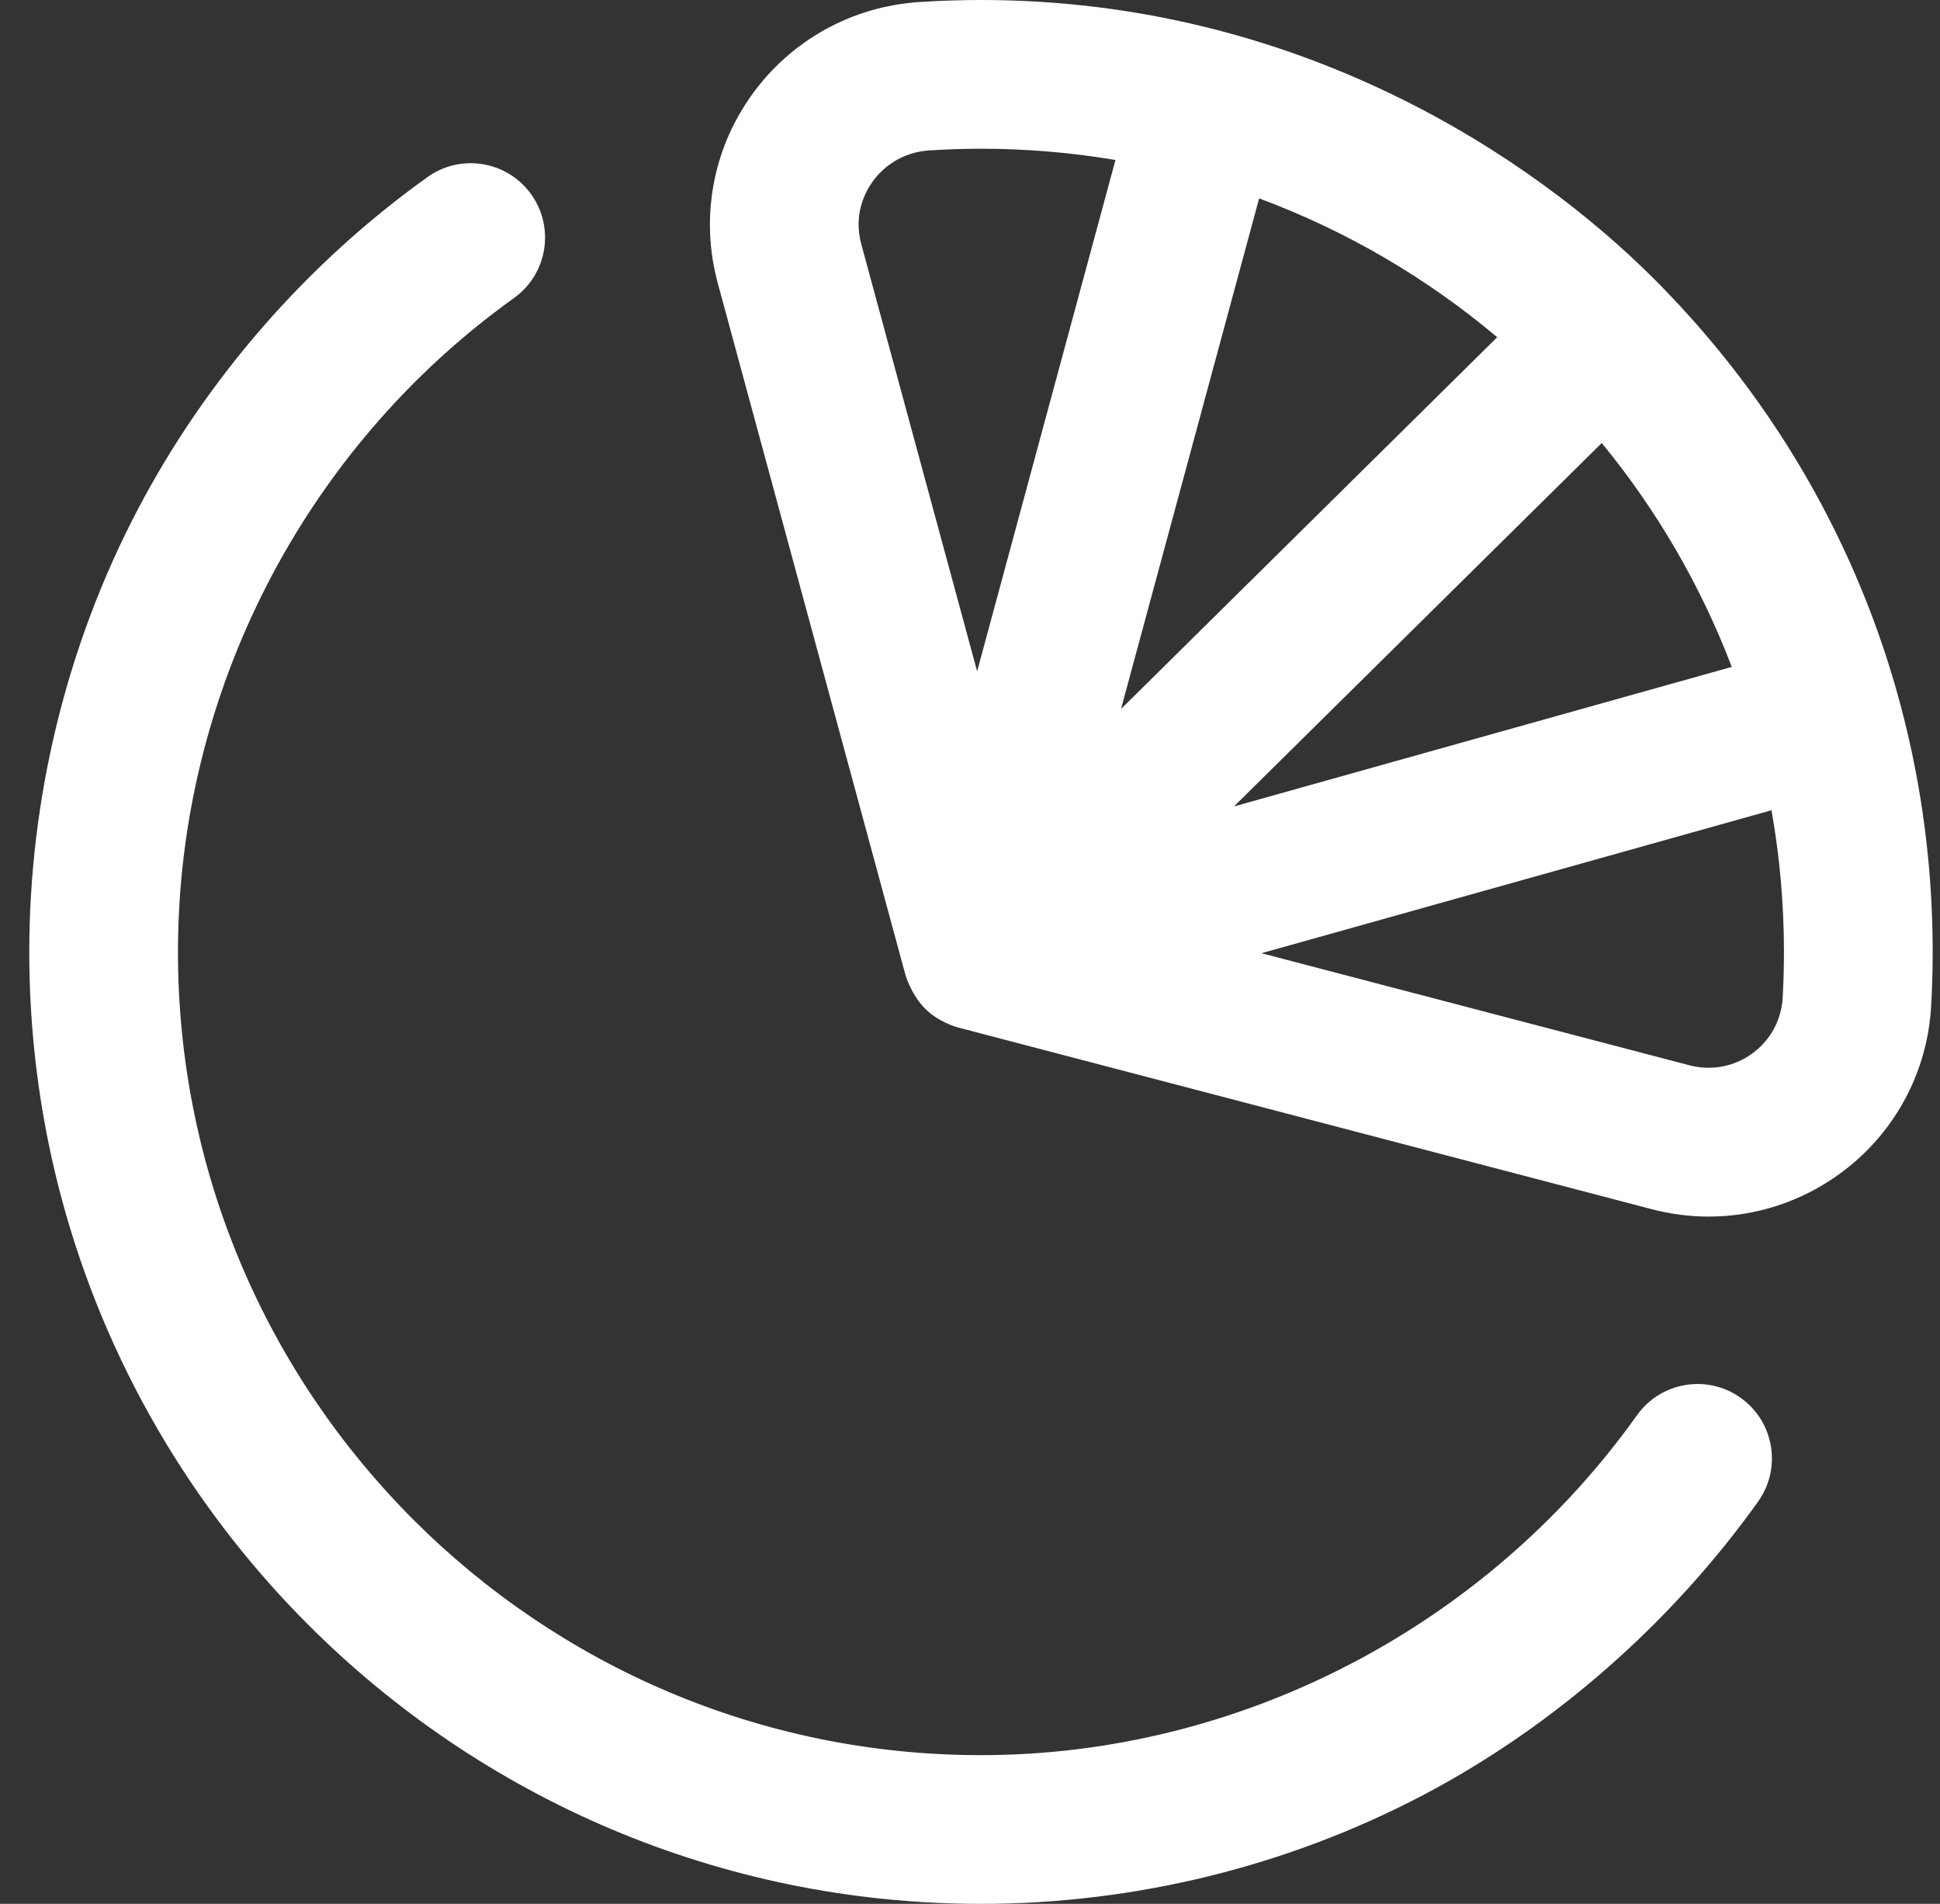
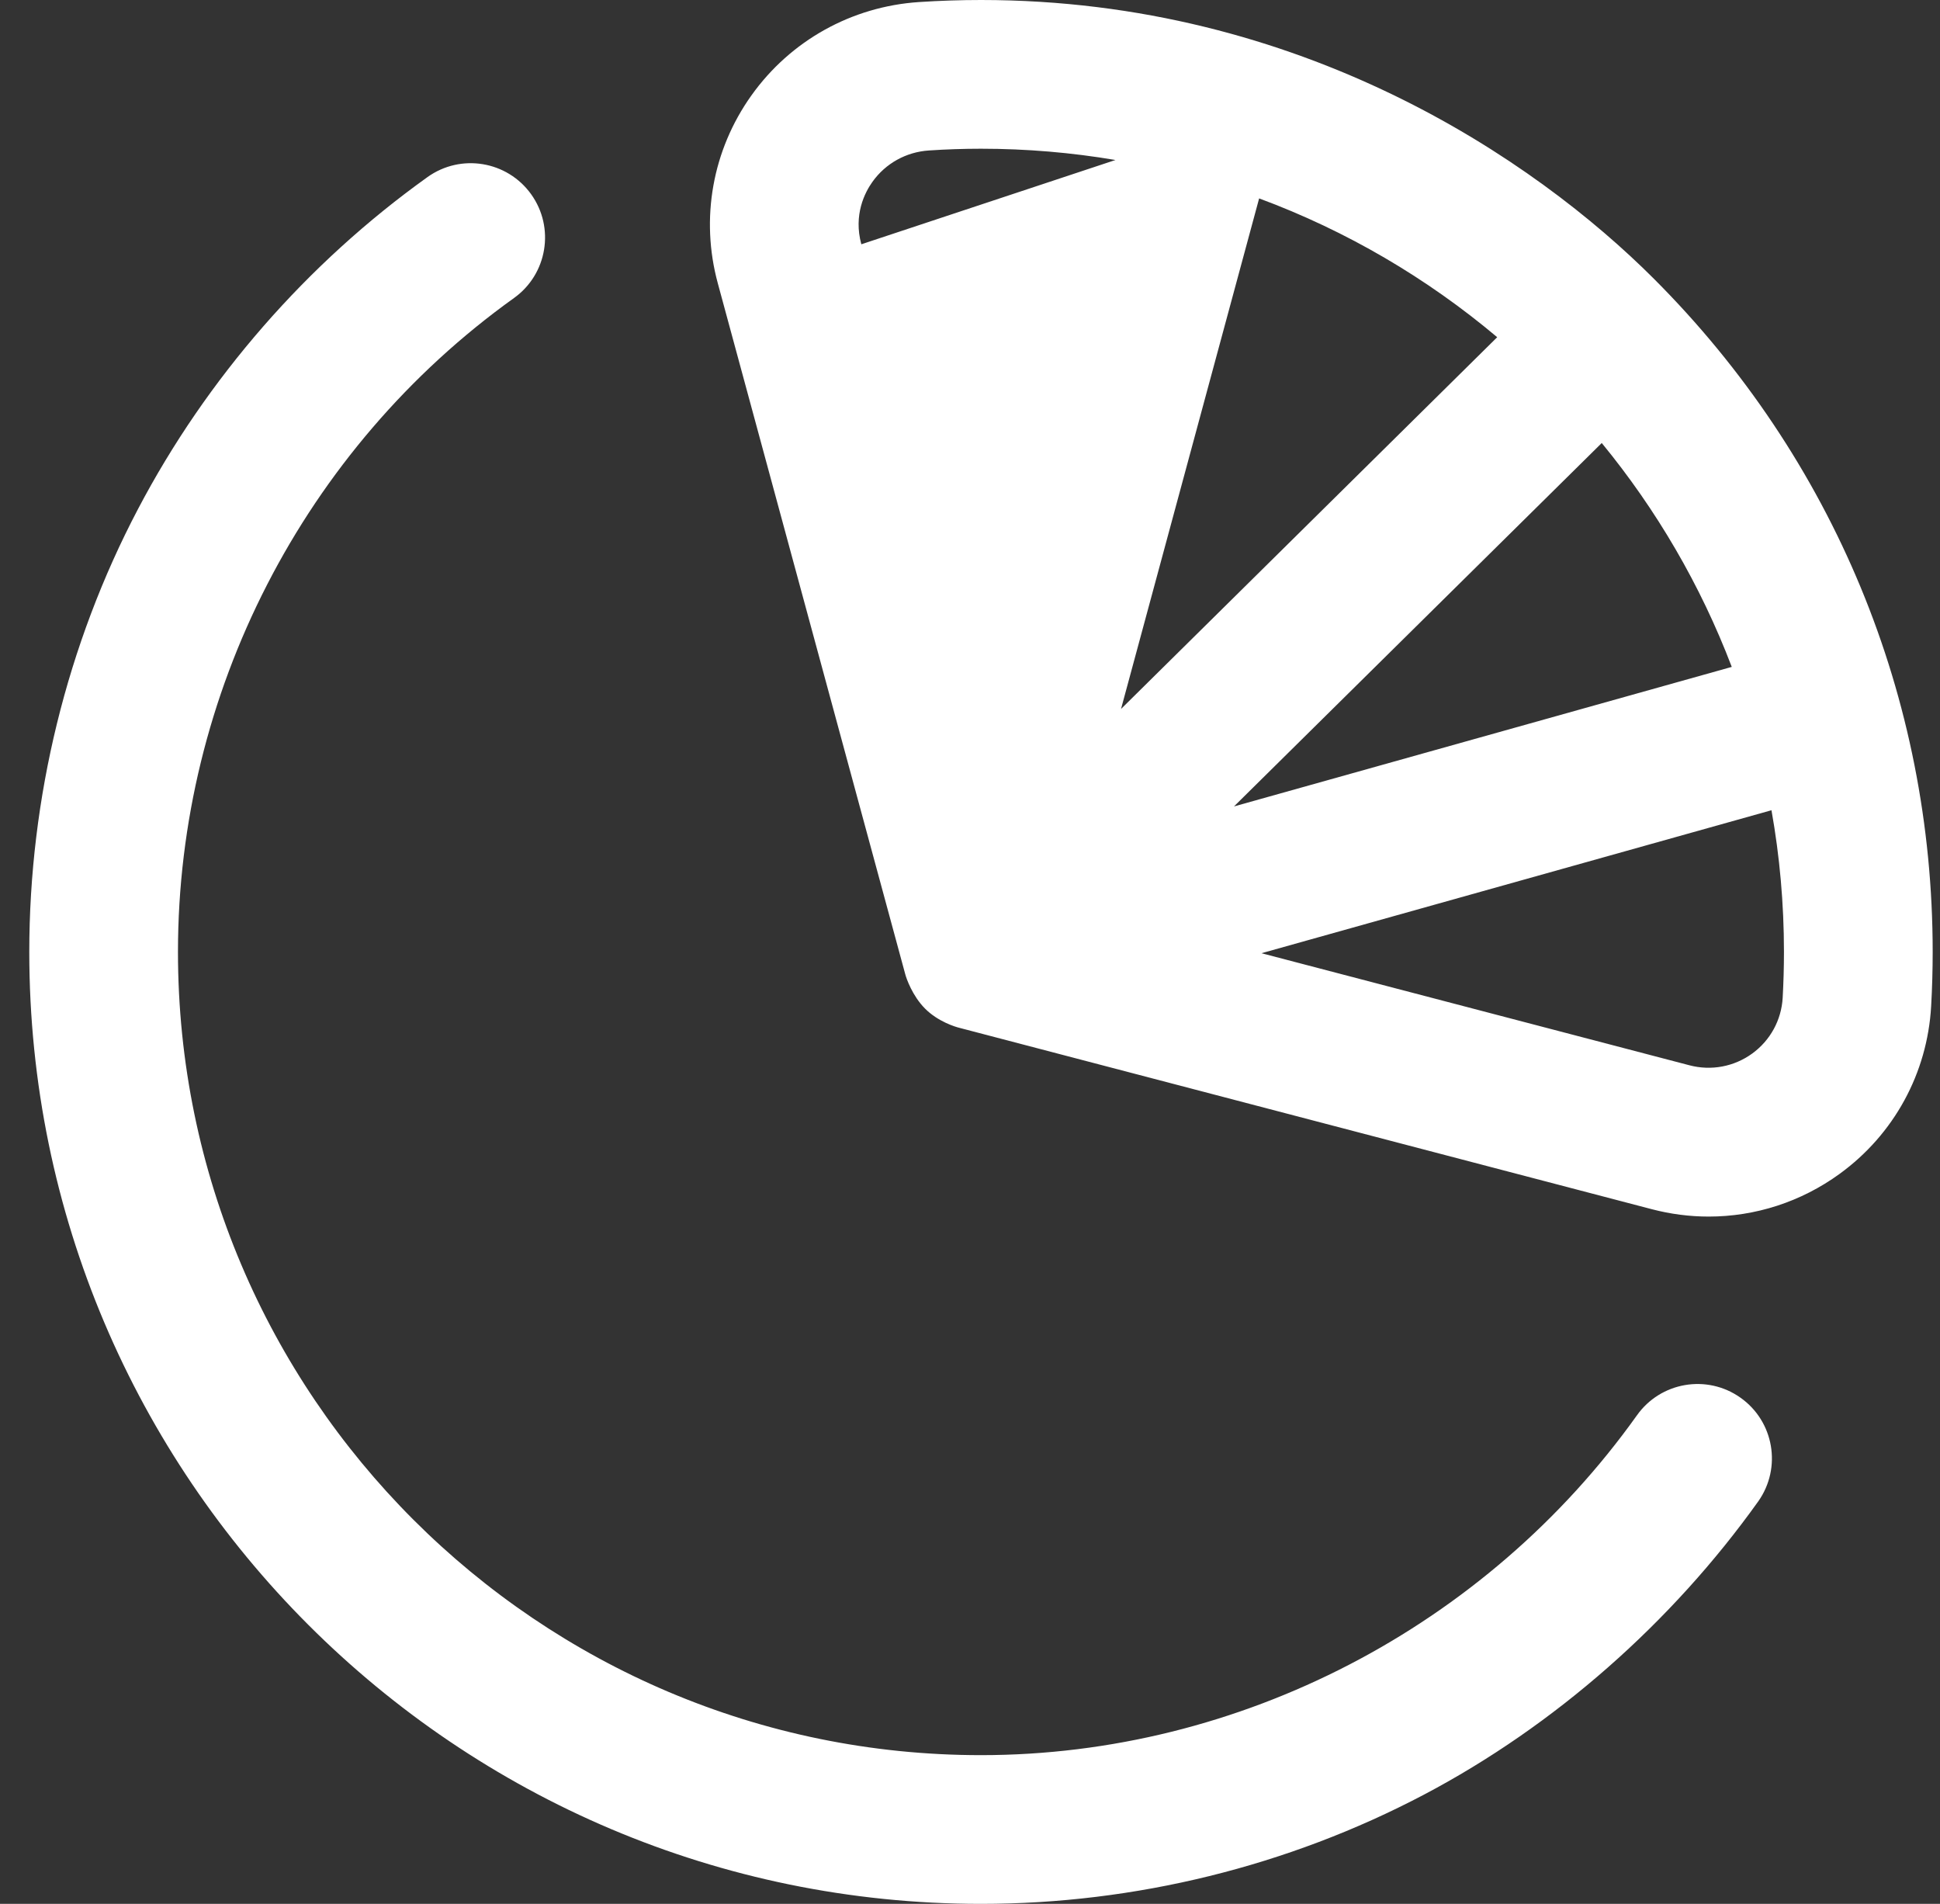
<svg xmlns="http://www.w3.org/2000/svg" width="53" height="52" viewBox="0 0 53 52" fill="none">
  <rect x="0" y="0" width="53" height="52" fill="#333333" stroke="none" />
-   <path fill-rule="evenodd" clip-rule="evenodd" d="M26.8 0C35.542 0 41.927 4.357 45.185 7.615C50.095 12.526 52.8 19.055 52.8 26C52.8 26.493 52.786 26.992 52.758 27.484C52.654 29.314 51.743 30.983 50.258 32.061C49.203 32.828 47.953 33.228 46.681 33.228C46.162 33.228 45.639 33.161 45.124 33.026L26.21 28.073C26.094 28.045 25.625 27.901 25.275 27.551C24.925 27.201 24.76 26.721 24.731 26.608L19.61 7.737C19.129 5.97 19.464 4.099 20.527 2.608C21.596 1.108 23.266 0.178 25.107 0.056C25.669 0.019 26.238 0 26.8 0ZM47.311 18.215C46.459 15.979 45.252 13.918 43.759 12.1L33.712 22.026L47.311 18.215ZM40.903 9.21C38.986 7.597 36.79 6.305 34.399 5.419L30.626 19.364L40.903 9.21ZM23.835 4.966C23.627 5.257 23.312 5.866 23.531 6.672L26.695 18.335L30.474 4.37C29.279 4.168 28.052 4.062 26.8 4.062C26.328 4.062 25.849 4.078 25.376 4.11C24.755 4.151 24.194 4.463 23.835 4.966ZM47.87 28.775C48.364 28.416 48.667 27.861 48.702 27.253C48.725 26.838 48.737 26.416 48.737 26C48.737 24.68 48.62 23.386 48.396 22.13L34.463 26.035L46.155 29.096C46.749 29.252 47.374 29.135 47.87 28.775ZM47.548 38.174C46.632 37.526 45.365 37.744 44.717 38.661C40.602 44.428 33.874 47.938 26.8 47.938C14.703 47.938 4.862 38.105 4.862 26C4.862 18.95 8.294 12.257 14.042 8.14C14.954 7.487 15.164 6.218 14.511 5.306C13.857 4.394 12.589 4.184 11.677 4.838C8.383 7.196 5.649 10.33 3.771 13.902C1.827 17.596 0.8 21.797 0.8 26C0.8 40.345 12.463 52 26.8 52C31.011 52 35.195 50.969 38.898 49.019C42.48 47.133 45.679 44.307 48.036 41.005C48.683 40.088 48.465 38.821 47.548 38.174Z" fill="white" />
+   <path fill-rule="evenodd" clip-rule="evenodd" d="M26.8 0C35.542 0 41.927 4.357 45.185 7.615C50.095 12.526 52.8 19.055 52.8 26C52.8 26.493 52.786 26.992 52.758 27.484C52.654 29.314 51.743 30.983 50.258 32.061C49.203 32.828 47.953 33.228 46.681 33.228C46.162 33.228 45.639 33.161 45.124 33.026L26.21 28.073C26.094 28.045 25.625 27.901 25.275 27.551C24.925 27.201 24.76 26.721 24.731 26.608L19.61 7.737C19.129 5.97 19.464 4.099 20.527 2.608C21.596 1.108 23.266 0.178 25.107 0.056C25.669 0.019 26.238 0 26.8 0ZM47.311 18.215C46.459 15.979 45.252 13.918 43.759 12.1L33.712 22.026L47.311 18.215ZM40.903 9.21C38.986 7.597 36.79 6.305 34.399 5.419L30.626 19.364L40.903 9.21ZM23.835 4.966C23.627 5.257 23.312 5.866 23.531 6.672L30.474 4.37C29.279 4.168 28.052 4.062 26.8 4.062C26.328 4.062 25.849 4.078 25.376 4.11C24.755 4.151 24.194 4.463 23.835 4.966ZM47.87 28.775C48.364 28.416 48.667 27.861 48.702 27.253C48.725 26.838 48.737 26.416 48.737 26C48.737 24.68 48.62 23.386 48.396 22.13L34.463 26.035L46.155 29.096C46.749 29.252 47.374 29.135 47.87 28.775ZM47.548 38.174C46.632 37.526 45.365 37.744 44.717 38.661C40.602 44.428 33.874 47.938 26.8 47.938C14.703 47.938 4.862 38.105 4.862 26C4.862 18.95 8.294 12.257 14.042 8.14C14.954 7.487 15.164 6.218 14.511 5.306C13.857 4.394 12.589 4.184 11.677 4.838C8.383 7.196 5.649 10.33 3.771 13.902C1.827 17.596 0.8 21.797 0.8 26C0.8 40.345 12.463 52 26.8 52C31.011 52 35.195 50.969 38.898 49.019C42.48 47.133 45.679 44.307 48.036 41.005C48.683 40.088 48.465 38.821 47.548 38.174Z" fill="white" />
</svg>